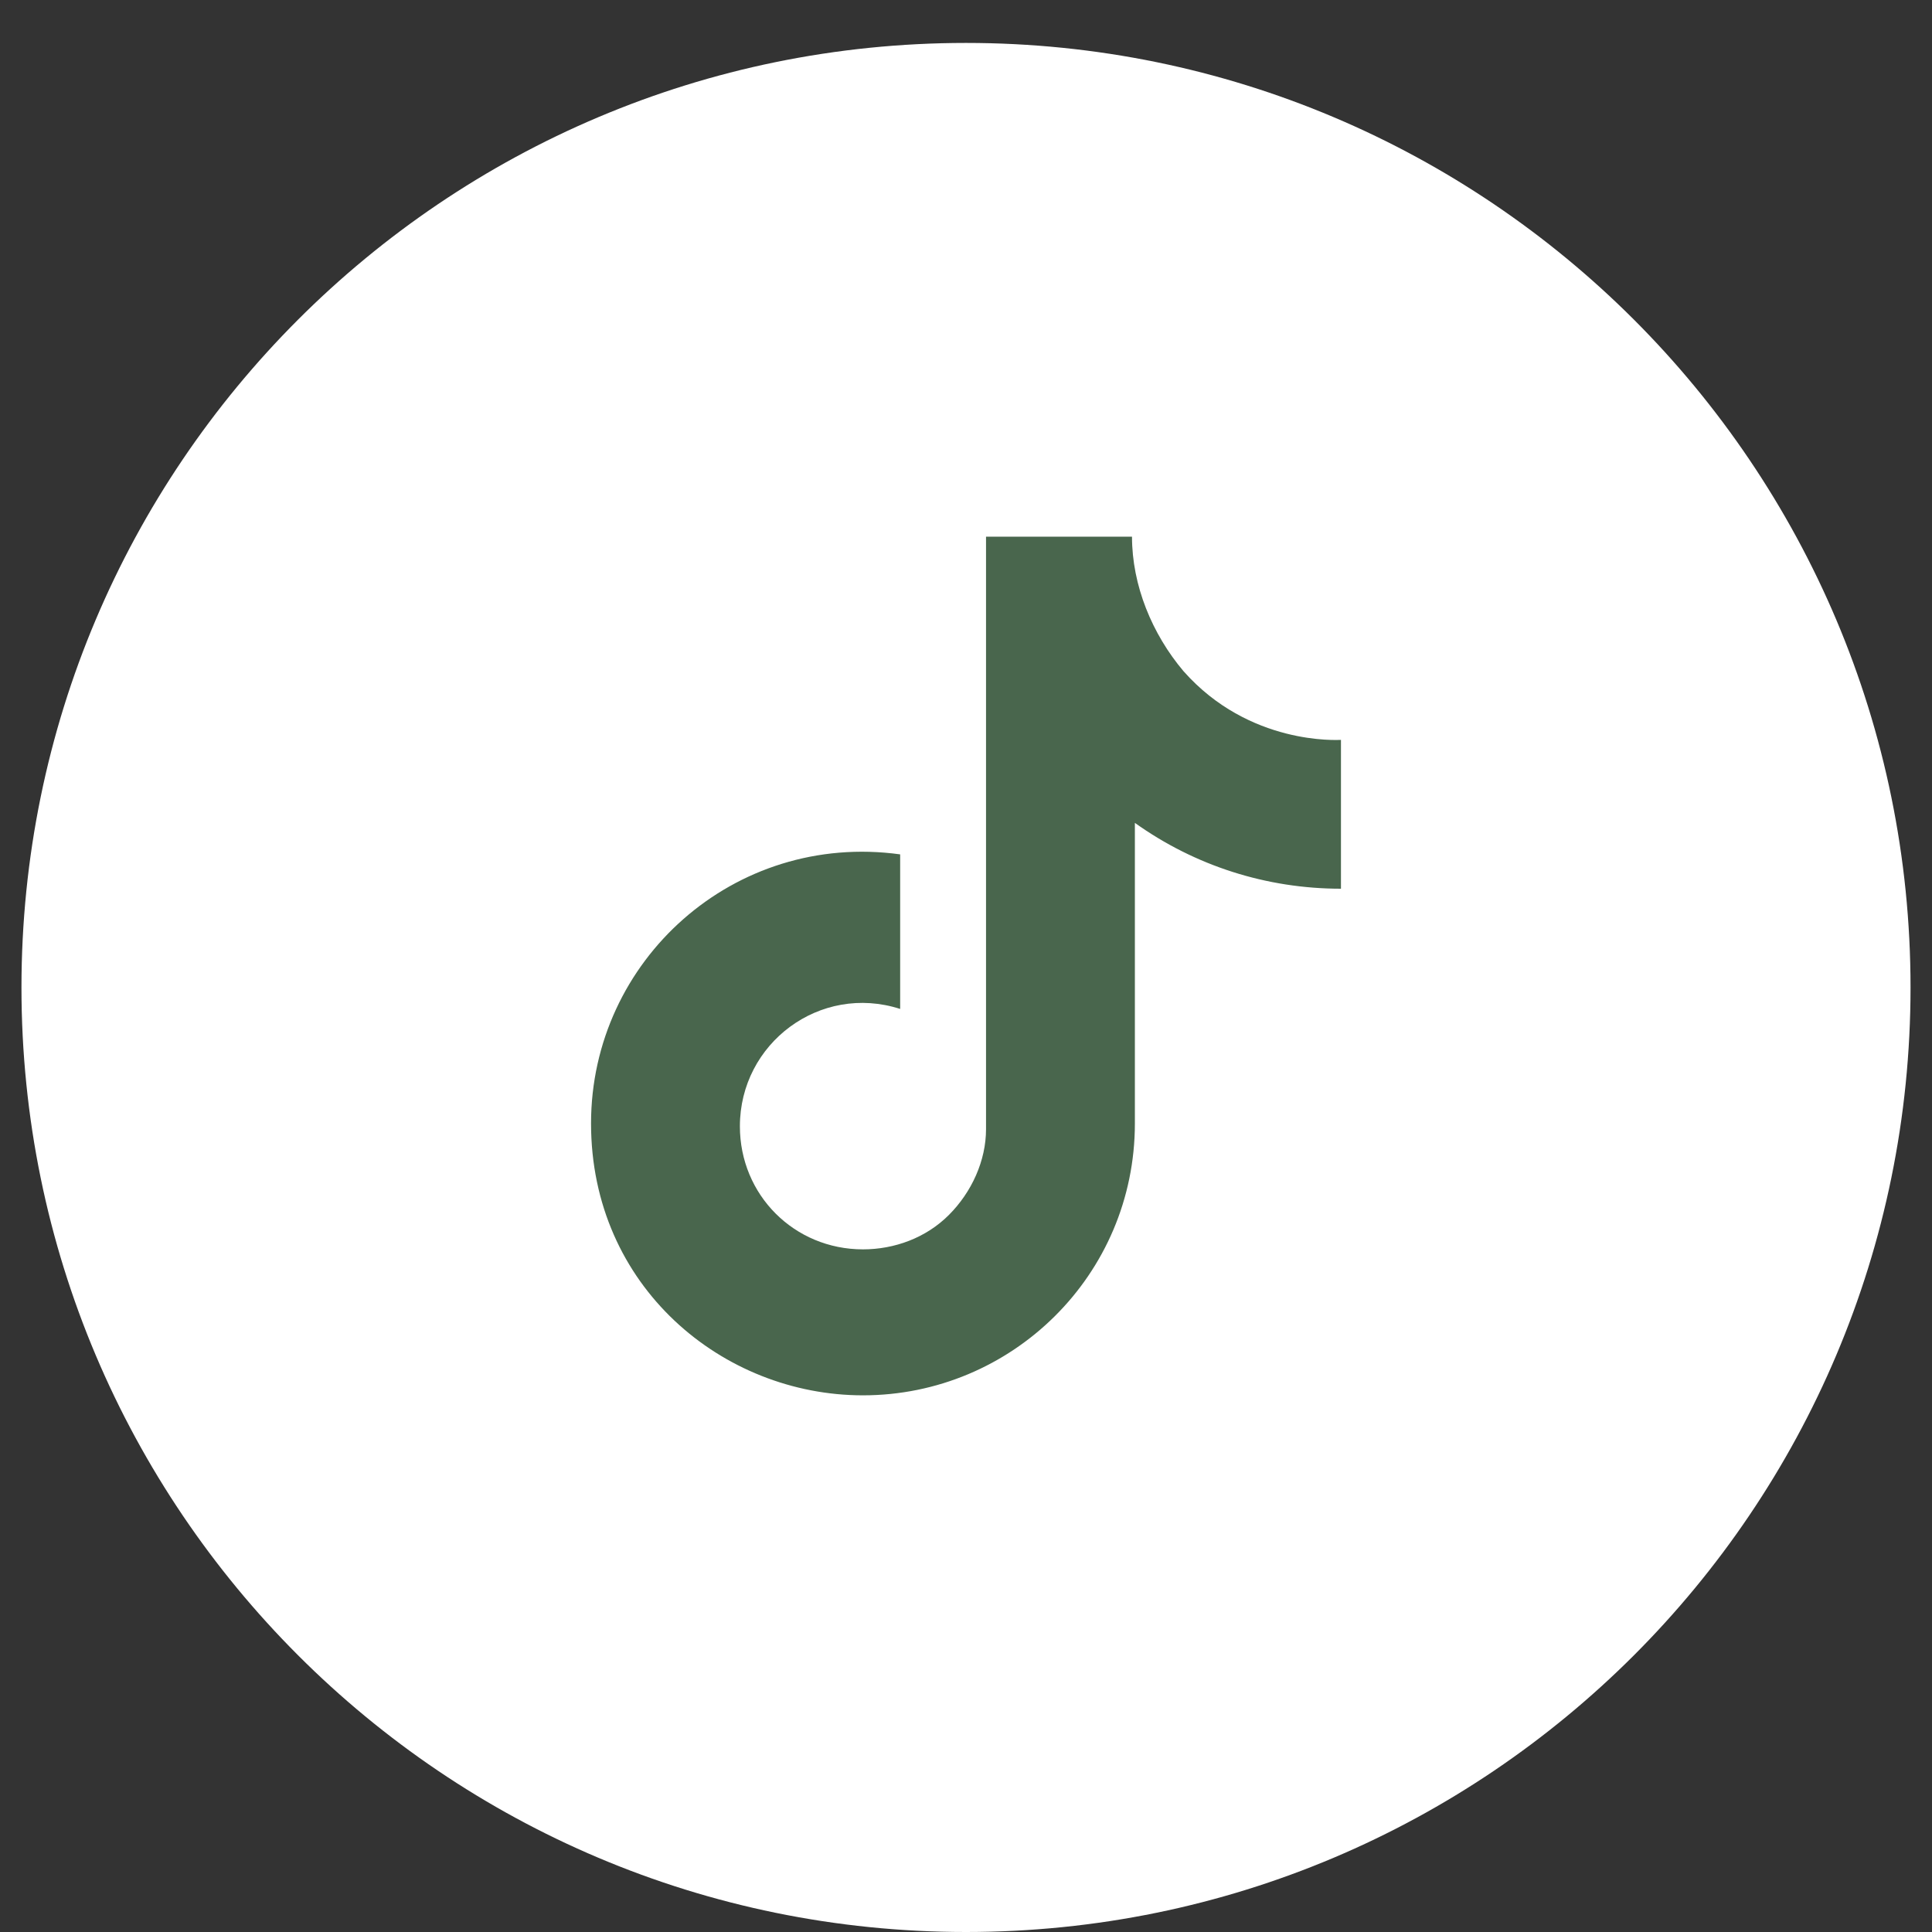
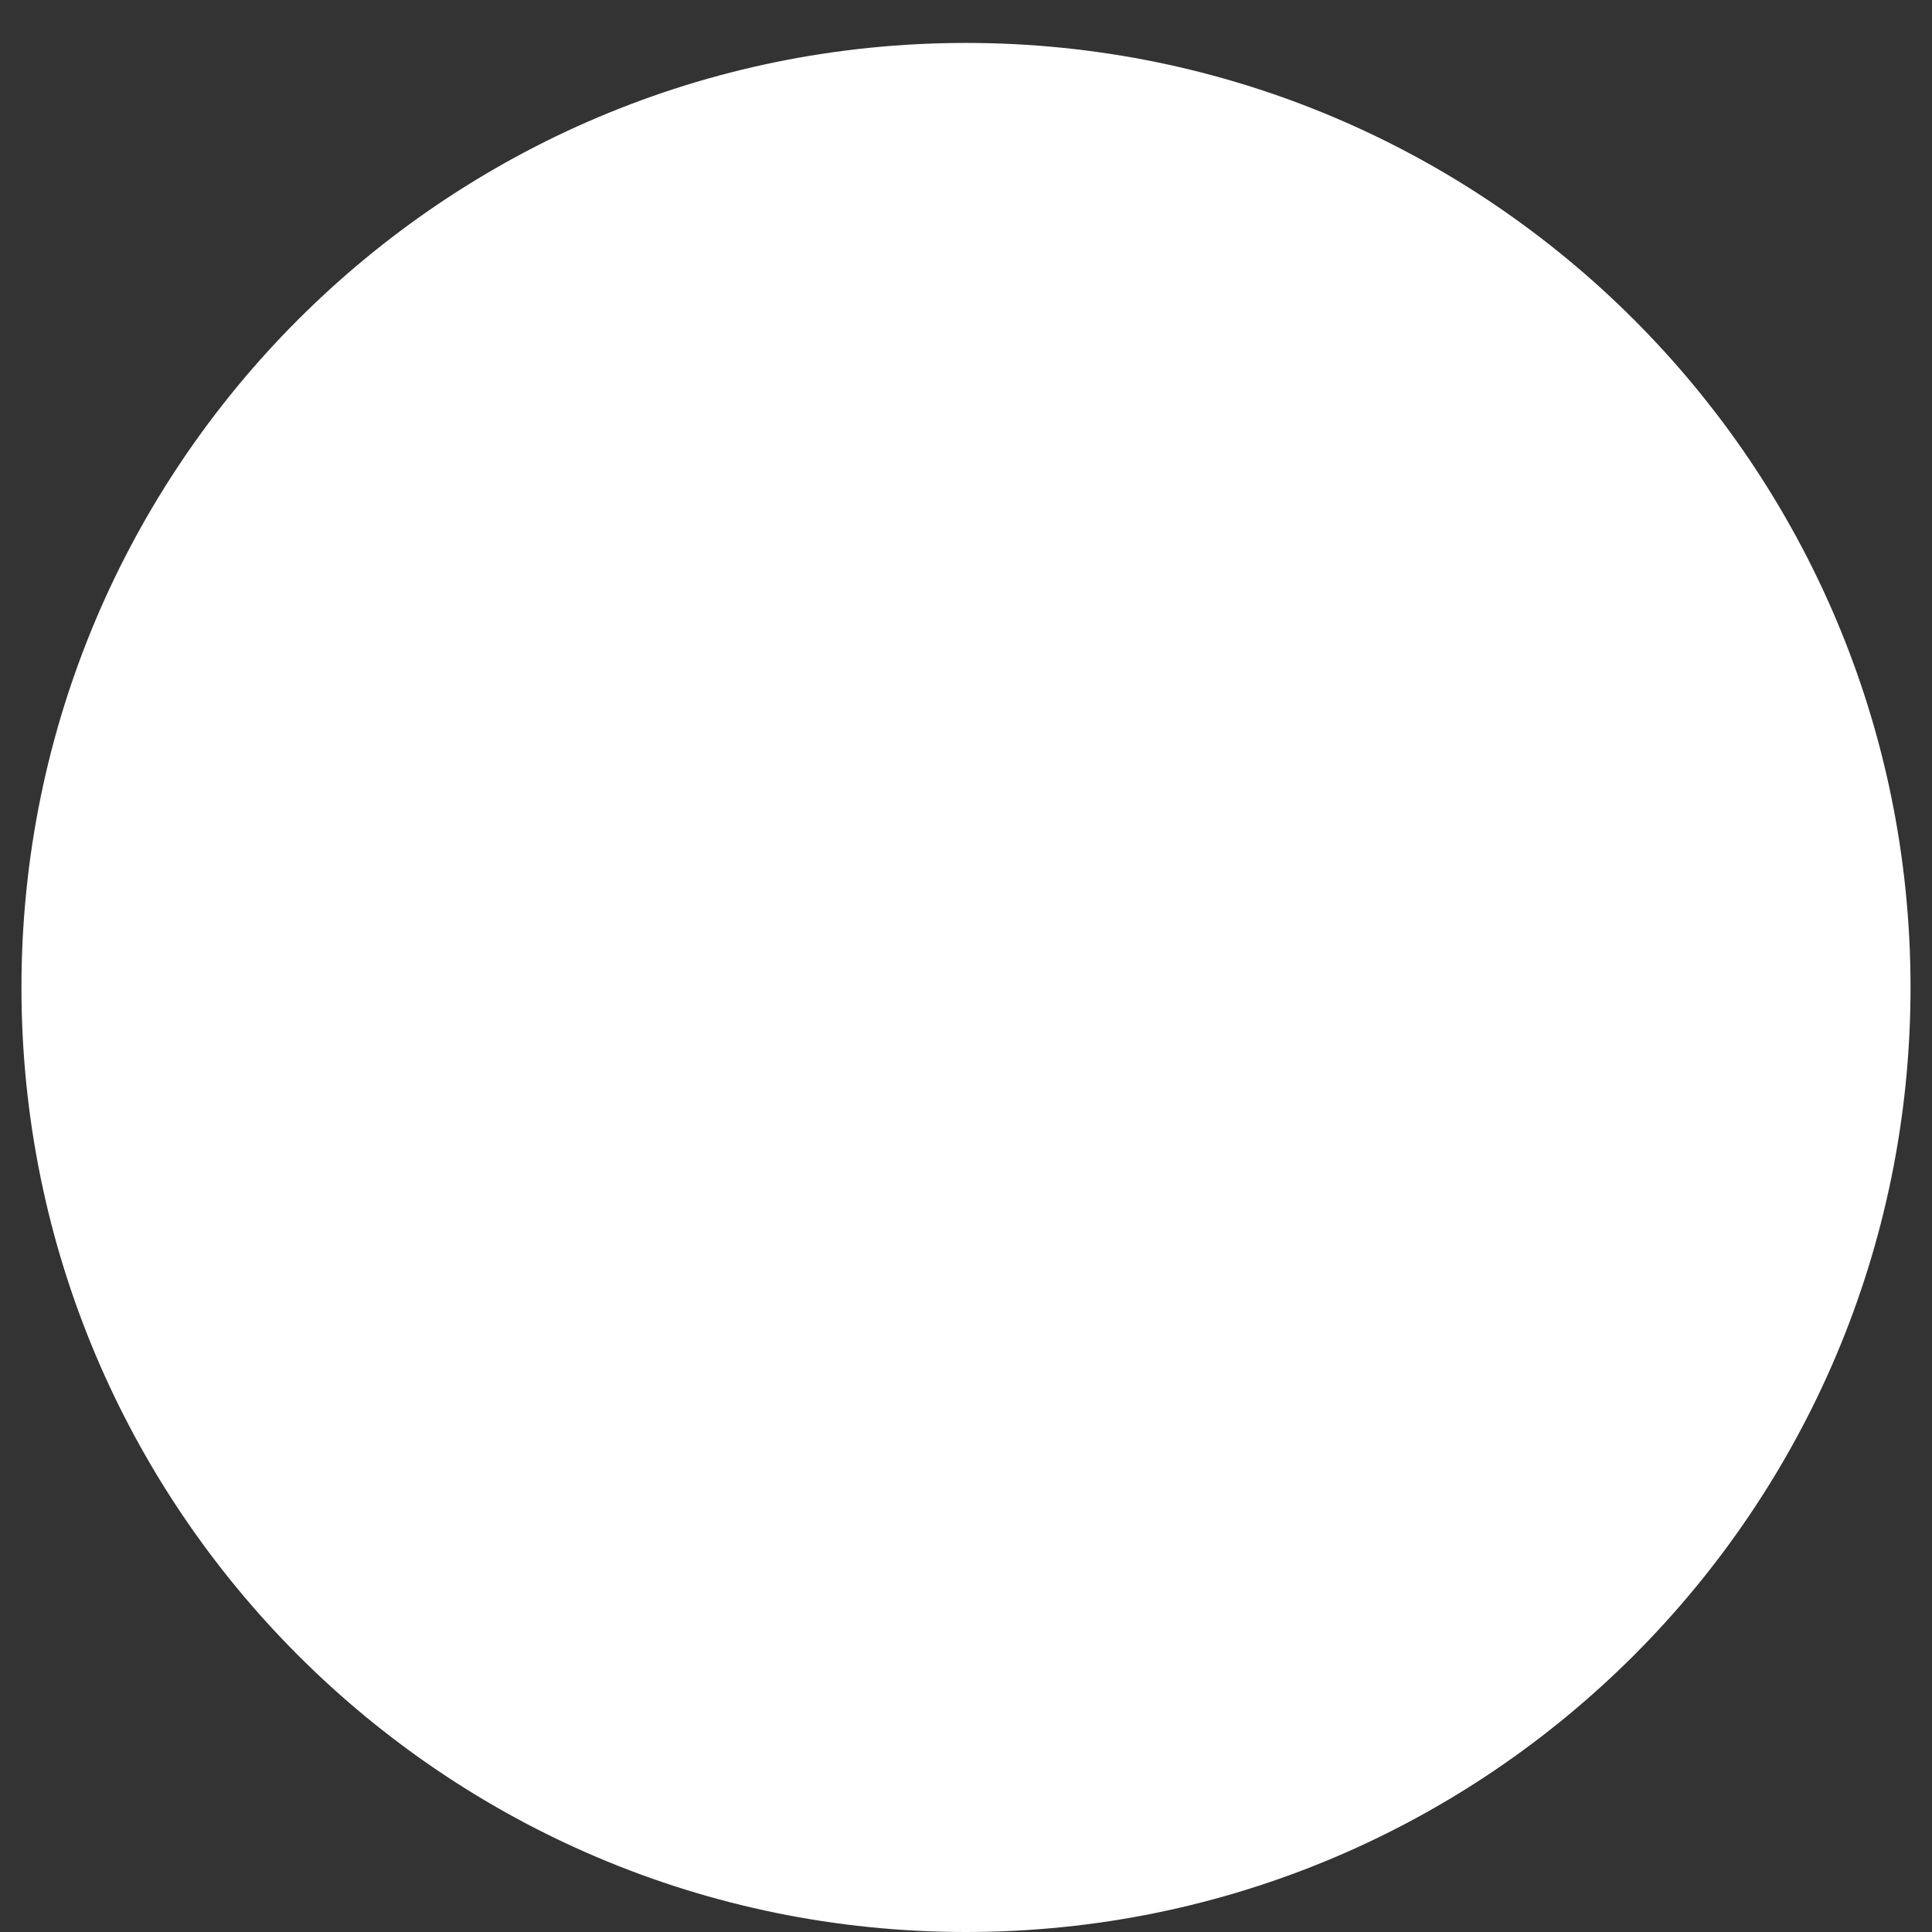
<svg xmlns="http://www.w3.org/2000/svg" width="90" height="90" viewBox="0 0 90 90" fill="none">
  <rect x="0" y="0" width="90" height="90" fill="#333333" stroke="none" />
  <path d="M45 90C69.3 90 89 70.3 89 46C89 21.7 69.3 2 45 2C20.7 2 1 21.7 1 46C1 70.3 20.7 90 45 90Z" fill="white" />
-   <path d="M55.133 31.267C53.667 29.533 52.733 27.267 52.733 25H45.933V52.6C45.933 54.067 45.267 55.533 44.2 56.6C43.133 57.667 41.667 58.2 40.2 58.2C37 58.2 34.467 55.667 34.467 52.467C34.467 48.6 38.2 45.8 41.933 47V39.8C34.2 38.733 27.533 44.733 27.533 52.333C27.533 59.933 33.667 65 40.2 65C47.133 65 52.867 59.4 52.867 52.333V38.333C55.667 40.333 59 41.4 62.467 41.4V34.467C62.333 34.467 58.2 34.733 55.133 31.267Z" fill="#49664D" />
</svg>